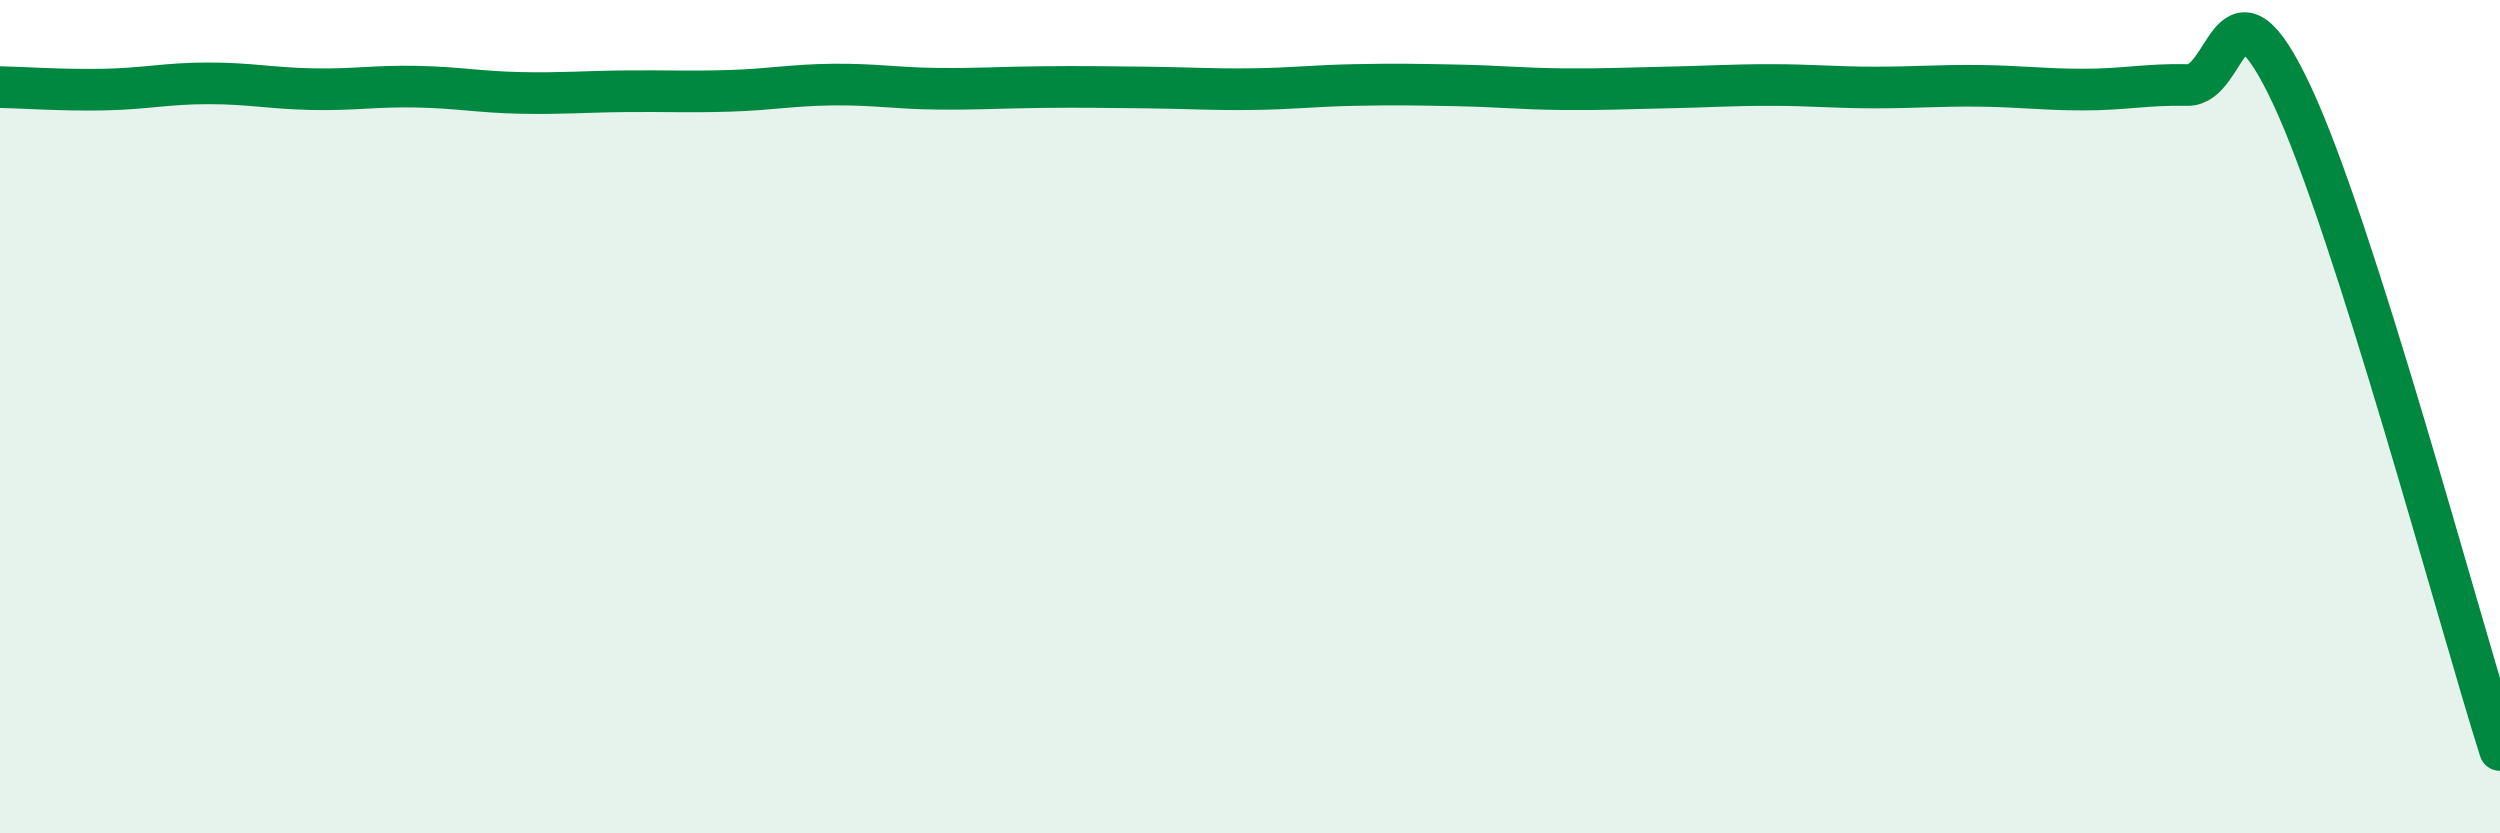
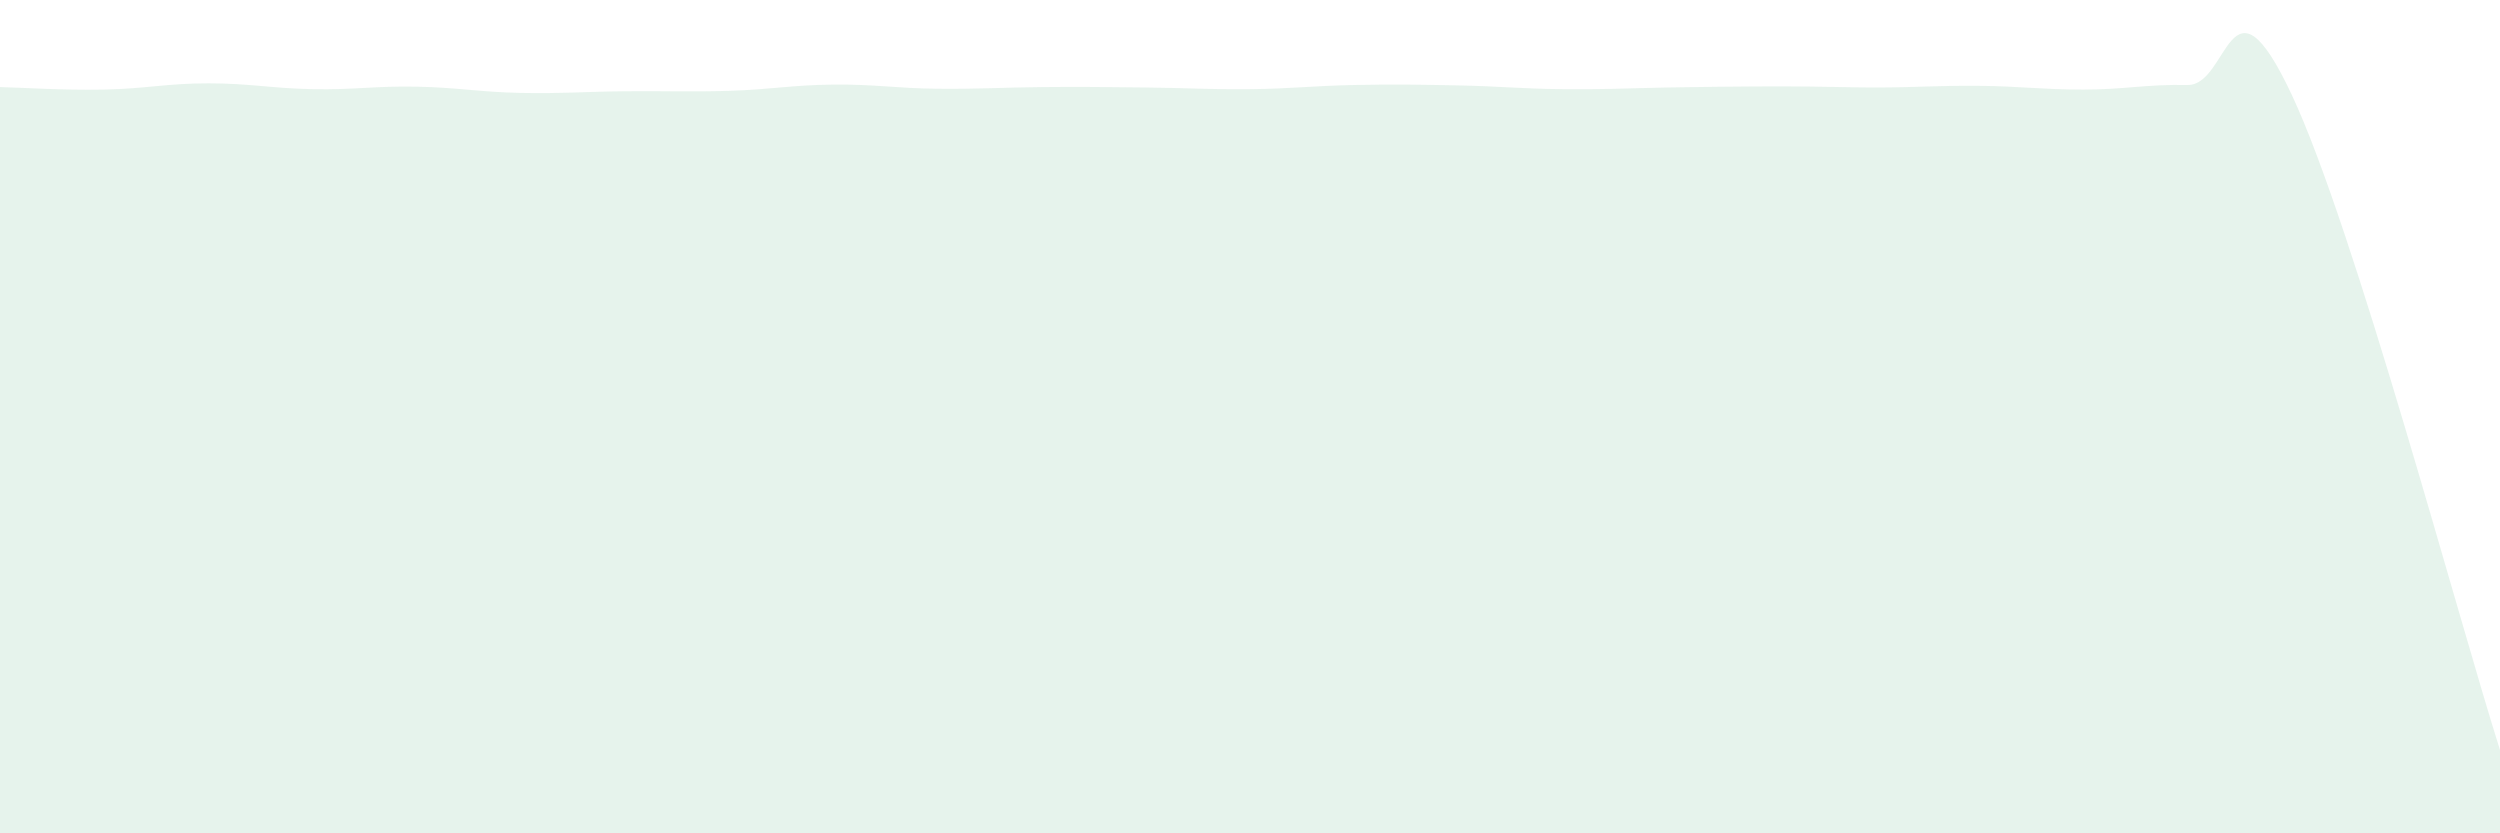
<svg xmlns="http://www.w3.org/2000/svg" width="60" height="20" viewBox="0 0 60 20">
-   <path d="M 0,2.09 C 0.5,2.1 1.5,2.17 2.5,2.15 C 3.5,2.13 4,2 5,2 C 6,2 6.5,2.12 7.5,2.14 C 8.5,2.16 9,2.06 10,2.08 C 11,2.1 11.5,2.21 12.5,2.23 C 13.5,2.25 14,2.2 15,2.19 C 16,2.18 16.5,2.21 17.5,2.18 C 18.5,2.15 19,2.04 20,2.03 C 21,2.02 21.5,2.12 22.5,2.13 C 23.5,2.14 24,2.1 25,2.09 C 26,2.08 26.5,2.09 27.5,2.1 C 28.5,2.11 29,2.15 30,2.14 C 31,2.13 31.5,2.06 32.5,2.04 C 33.5,2.02 34,2.03 35,2.05 C 36,2.07 36.5,2.13 37.5,2.14 C 38.5,2.15 39,2.12 40,2.1 C 41,2.08 41.5,2.04 42.5,2.04 C 43.5,2.04 44,2.1 45,2.1 C 46,2.1 46.5,2.05 47.5,2.06 C 48.5,2.07 49,2.15 50,2.15 C 51,2.15 51.5,2.02 52.5,2.04 C 53.5,2.06 53.5,-0.92 55,2.27 C 56.5,5.46 59,14.85 60,18L60 20L0 20Z" fill="#008740" opacity="0.1" stroke-linecap="round" stroke-linejoin="round" />
-   <path d="M 0,2.09 C 0.5,2.1 1.5,2.17 2.5,2.15 C 3.5,2.13 4,2 5,2 C 6,2 6.5,2.12 7.5,2.14 C 8.5,2.16 9,2.06 10,2.08 C 11,2.1 11.5,2.21 12.5,2.23 C 13.5,2.25 14,2.2 15,2.19 C 16,2.18 16.5,2.21 17.5,2.18 C 18.5,2.15 19,2.04 20,2.03 C 21,2.02 21.5,2.12 22.5,2.13 C 23.5,2.14 24,2.1 25,2.09 C 26,2.08 26.5,2.09 27.5,2.1 C 28.5,2.11 29,2.15 30,2.14 C 31,2.13 31.5,2.06 32.5,2.04 C 33.5,2.02 34,2.03 35,2.05 C 36,2.07 36.5,2.13 37.5,2.14 C 38.5,2.15 39,2.12 40,2.1 C 41,2.08 41.5,2.04 42.5,2.04 C 43.5,2.04 44,2.1 45,2.1 C 46,2.1 46.5,2.05 47.5,2.06 C 48.5,2.07 49,2.15 50,2.15 C 51,2.15 51.5,2.02 52.5,2.04 C 53.5,2.06 53.5,-0.92 55,2.27 C 56.5,5.46 59,14.85 60,18" stroke="#008740" stroke-width="1" fill="none" stroke-linecap="round" stroke-linejoin="round" />
+   <path d="M 0,2.09 C 0.5,2.1 1.5,2.17 2.5,2.15 C 3.5,2.13 4,2 5,2 C 6,2 6.5,2.12 7.5,2.14 C 8.5,2.16 9,2.06 10,2.08 C 11,2.1 11.5,2.21 12.5,2.23 C 13.5,2.25 14,2.2 15,2.19 C 16,2.18 16.5,2.21 17.5,2.18 C 18.5,2.15 19,2.04 20,2.03 C 21,2.02 21.5,2.12 22.5,2.13 C 23.5,2.14 24,2.1 25,2.09 C 26,2.08 26.5,2.09 27.5,2.1 C 28.5,2.11 29,2.15 30,2.14 C 31,2.13 31.5,2.06 32.5,2.04 C 33.5,2.02 34,2.03 35,2.05 C 36,2.07 36.5,2.13 37.5,2.14 C 38.5,2.15 39,2.12 40,2.1 C 43.5,2.04 44,2.1 45,2.1 C 46,2.1 46.5,2.05 47.5,2.06 C 48.5,2.07 49,2.15 50,2.15 C 51,2.15 51.5,2.02 52.5,2.04 C 53.5,2.06 53.5,-0.92 55,2.27 C 56.5,5.46 59,14.85 60,18L60 20L0 20Z" fill="#008740" opacity="0.1" stroke-linecap="round" stroke-linejoin="round" />
</svg>